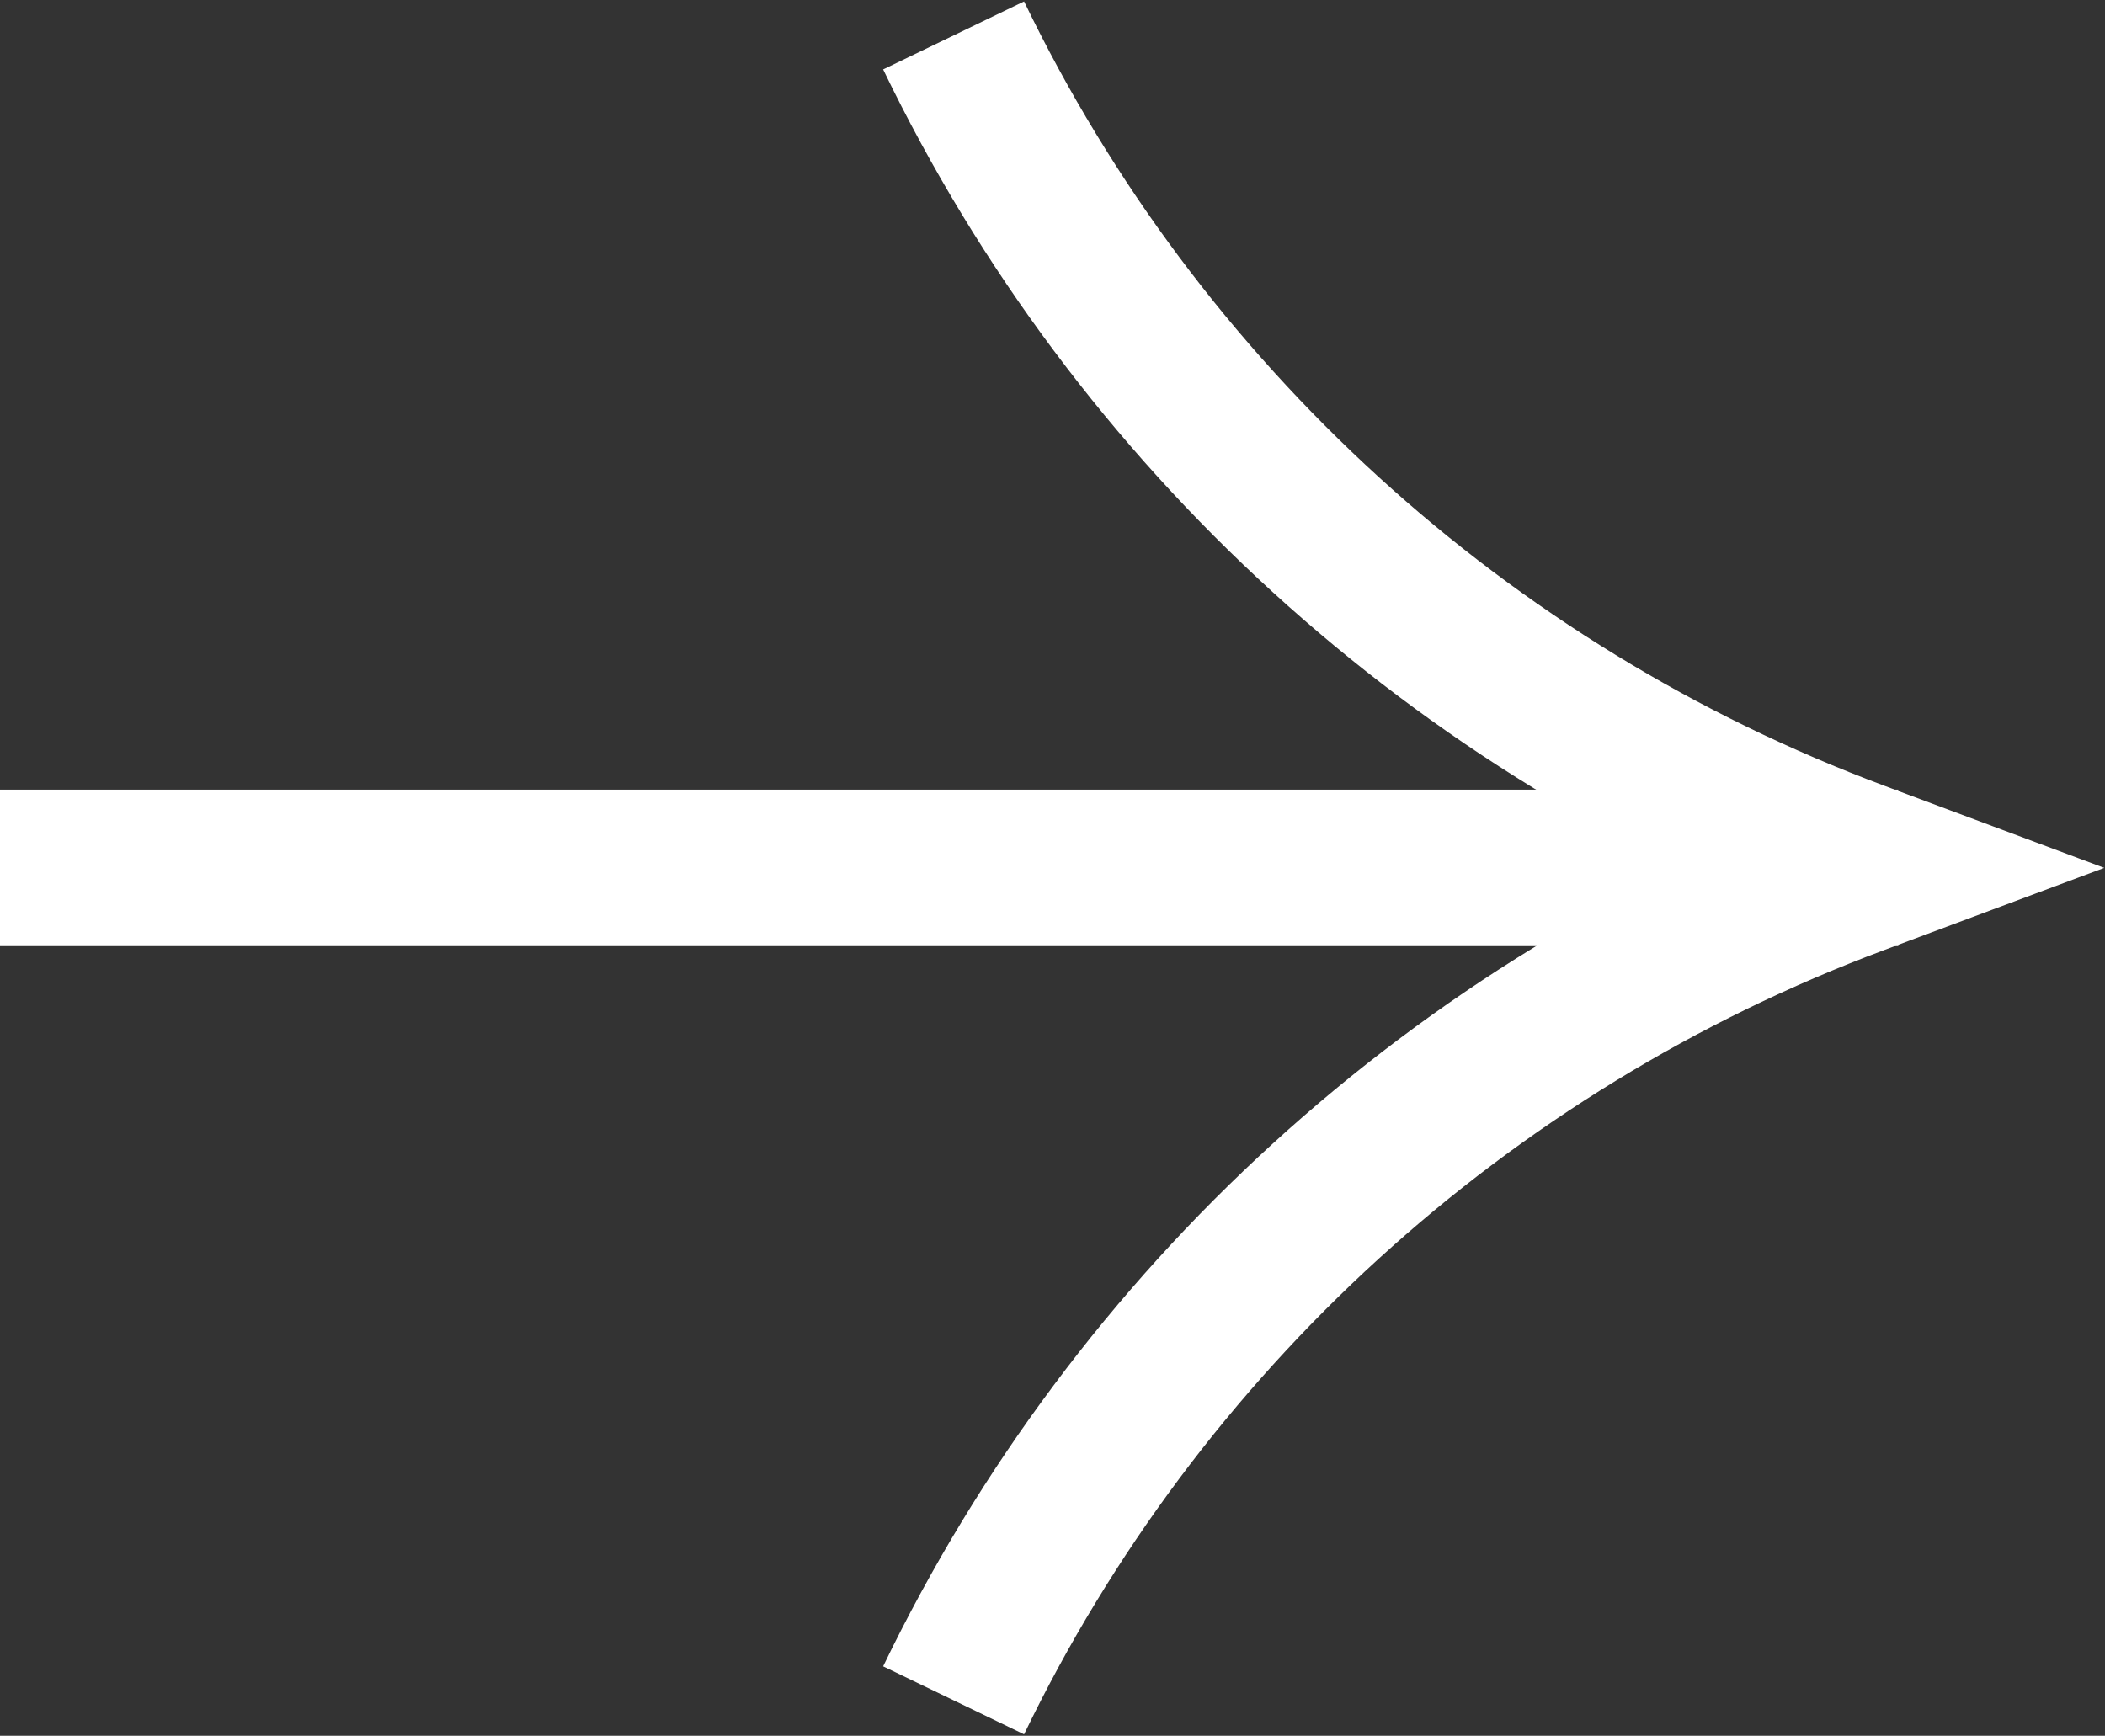
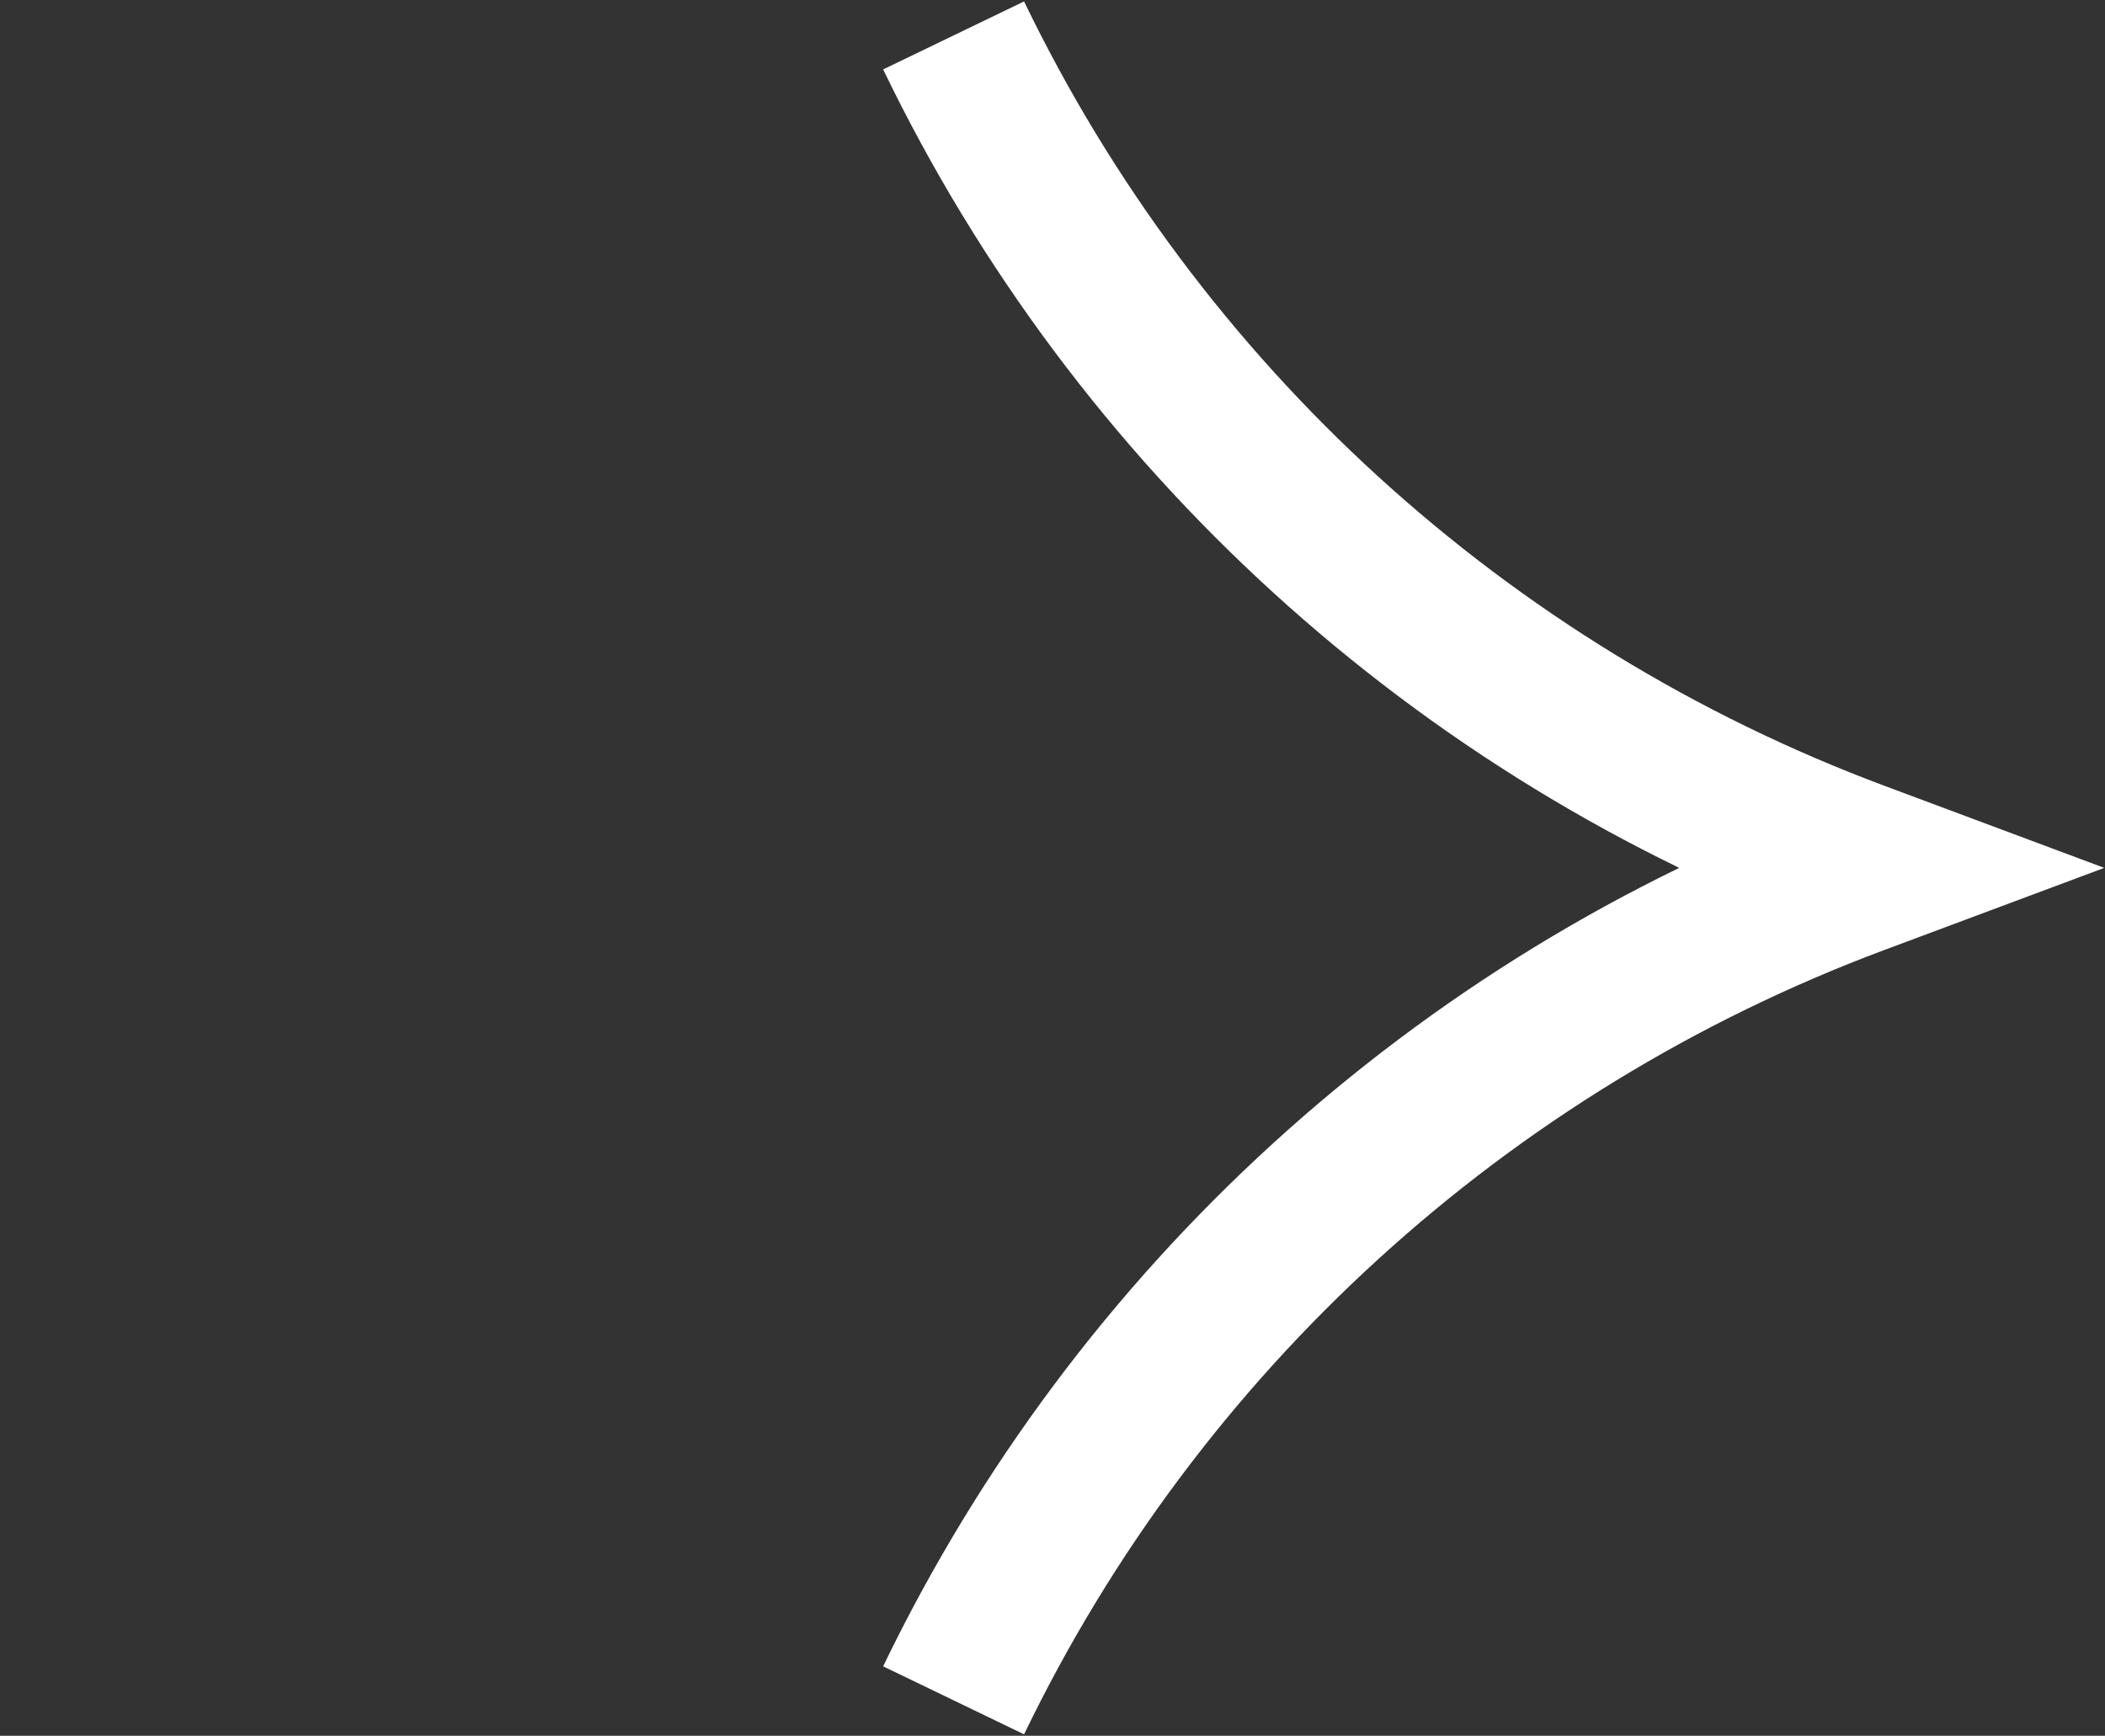
<svg xmlns="http://www.w3.org/2000/svg" width="713" height="588" viewBox="0 0 713 588" fill="none">
  <rect x="0" y="0" width="713" height="588" fill="#333333" stroke="none" />
  <path d="M323 576C385.25 447.009 494.907 347.039 629.09 296.953L637 294L629.09 291.047C494.907 240.961 385.25 140.991 323 12" stroke="white" stroke-width="53" />
-   <path d="M643 294H0" stroke="white" stroke-width="53" />
</svg>